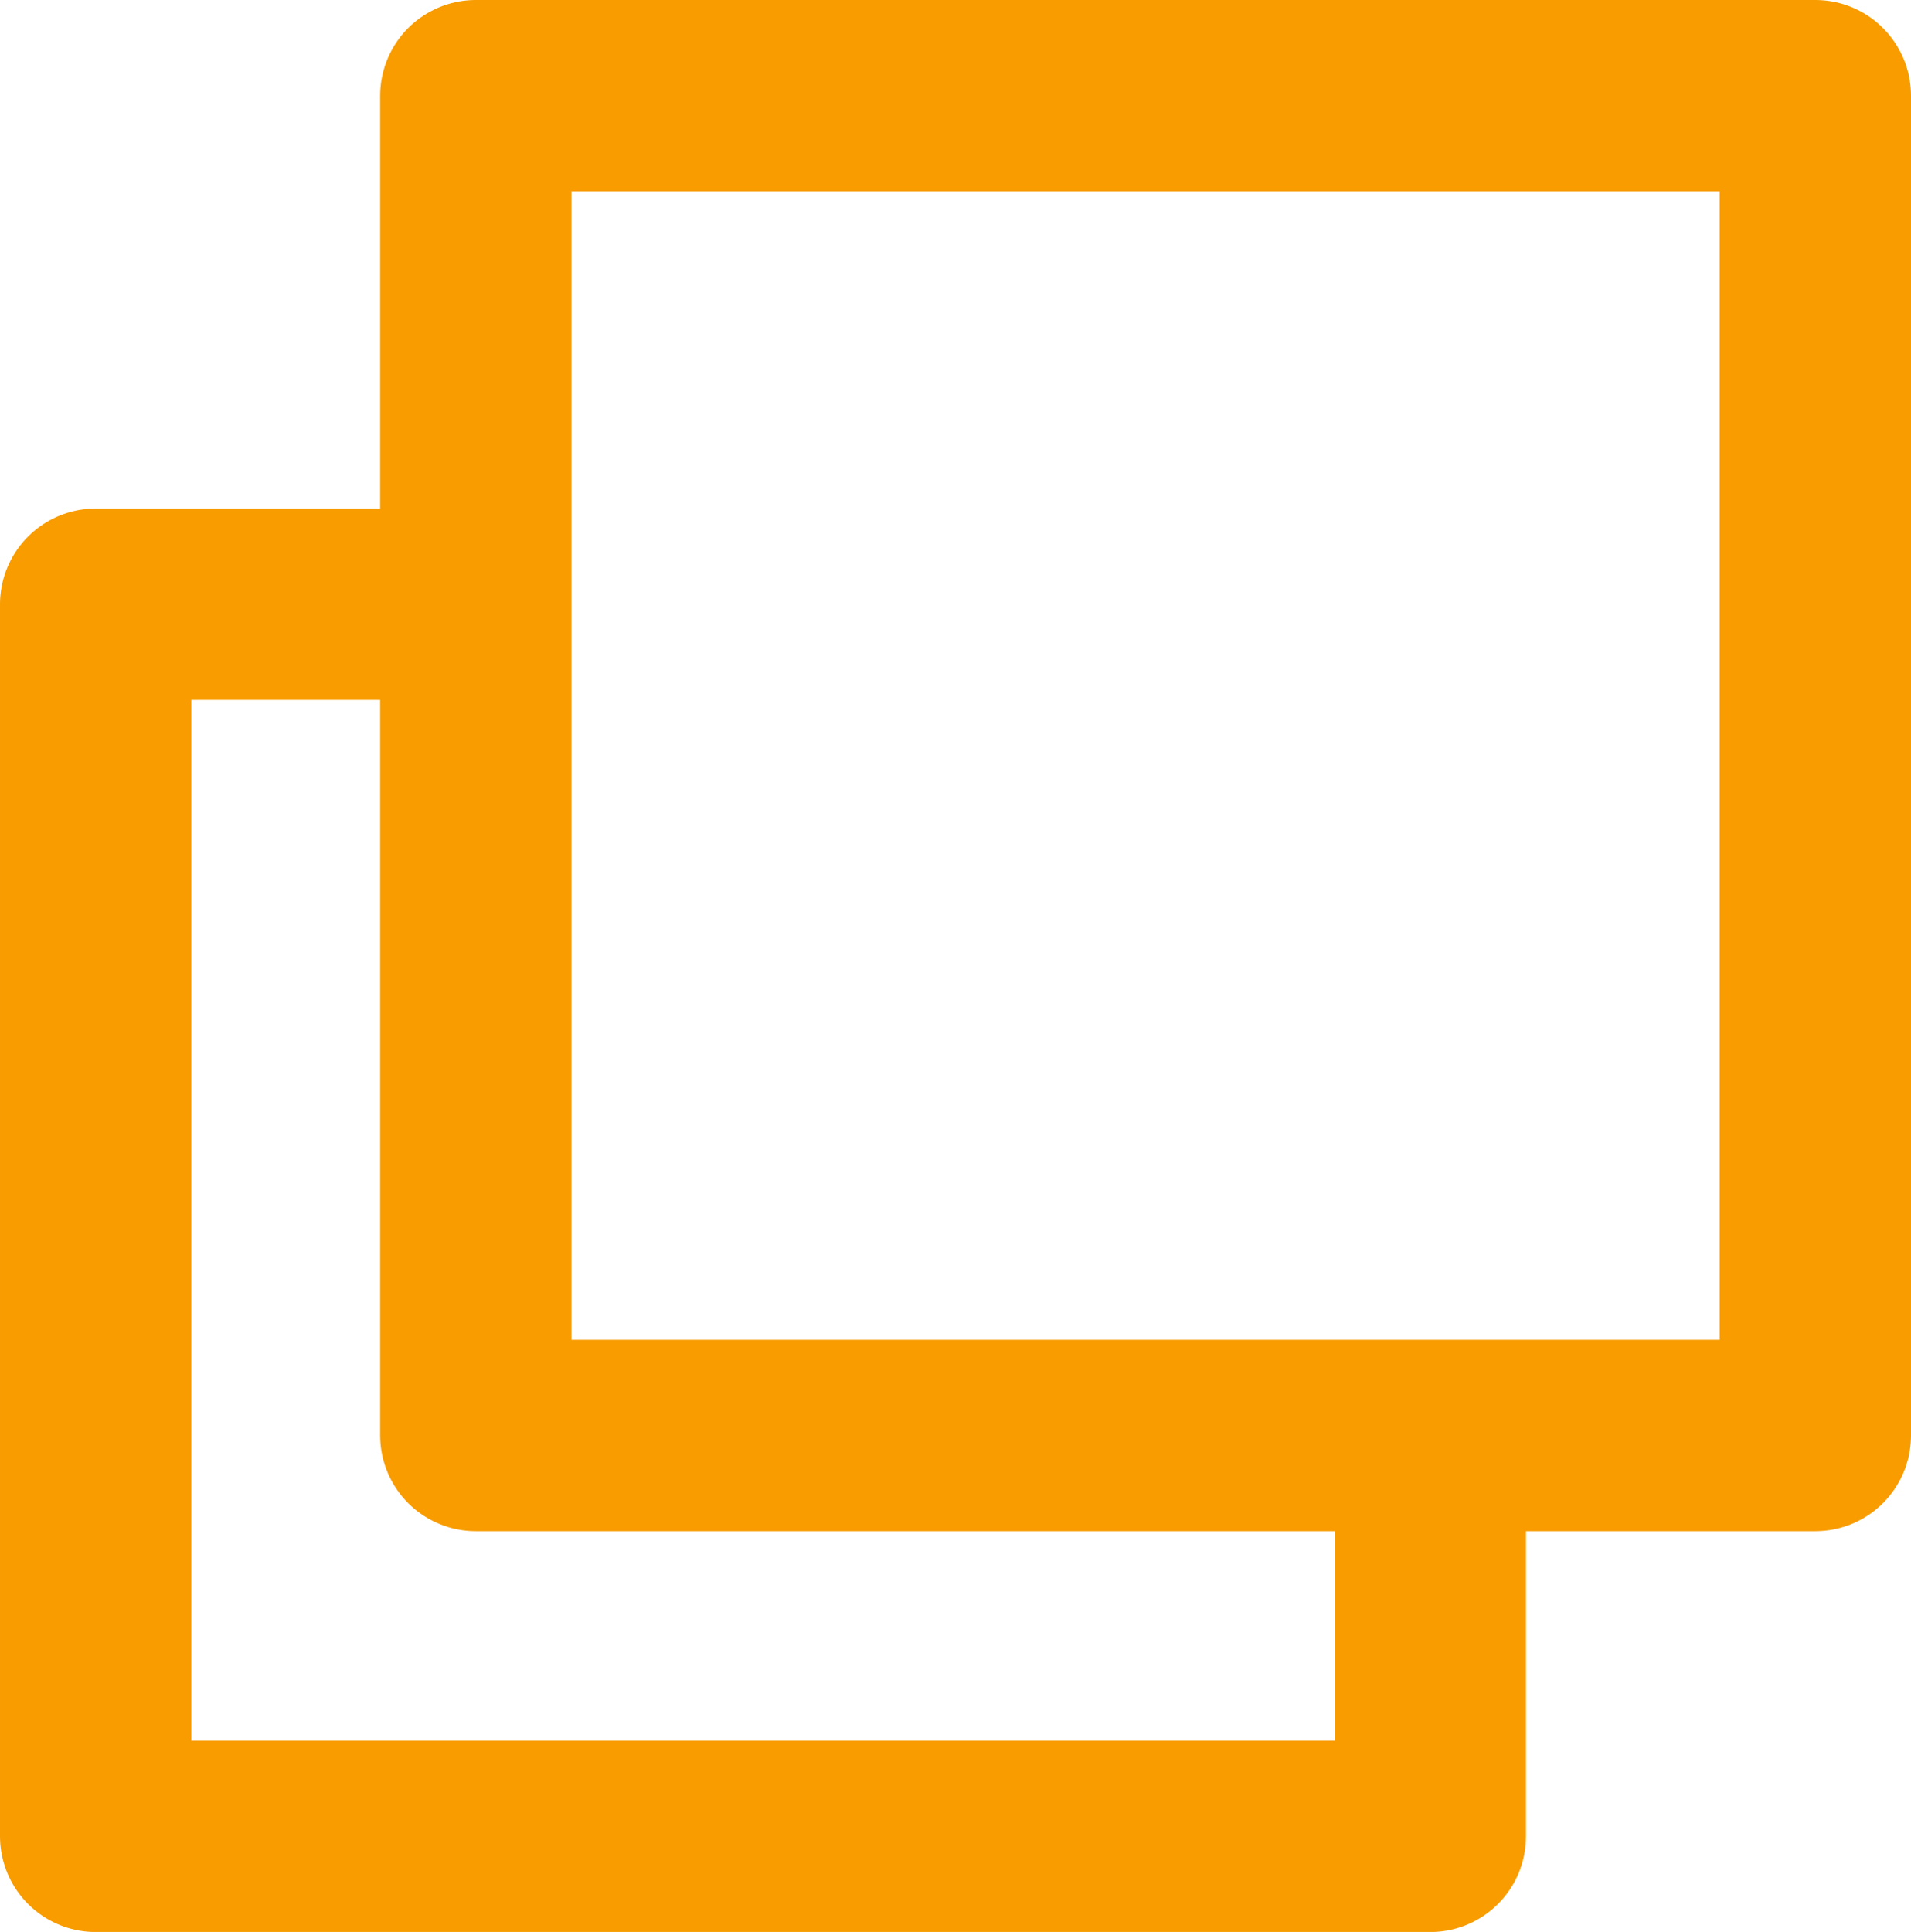
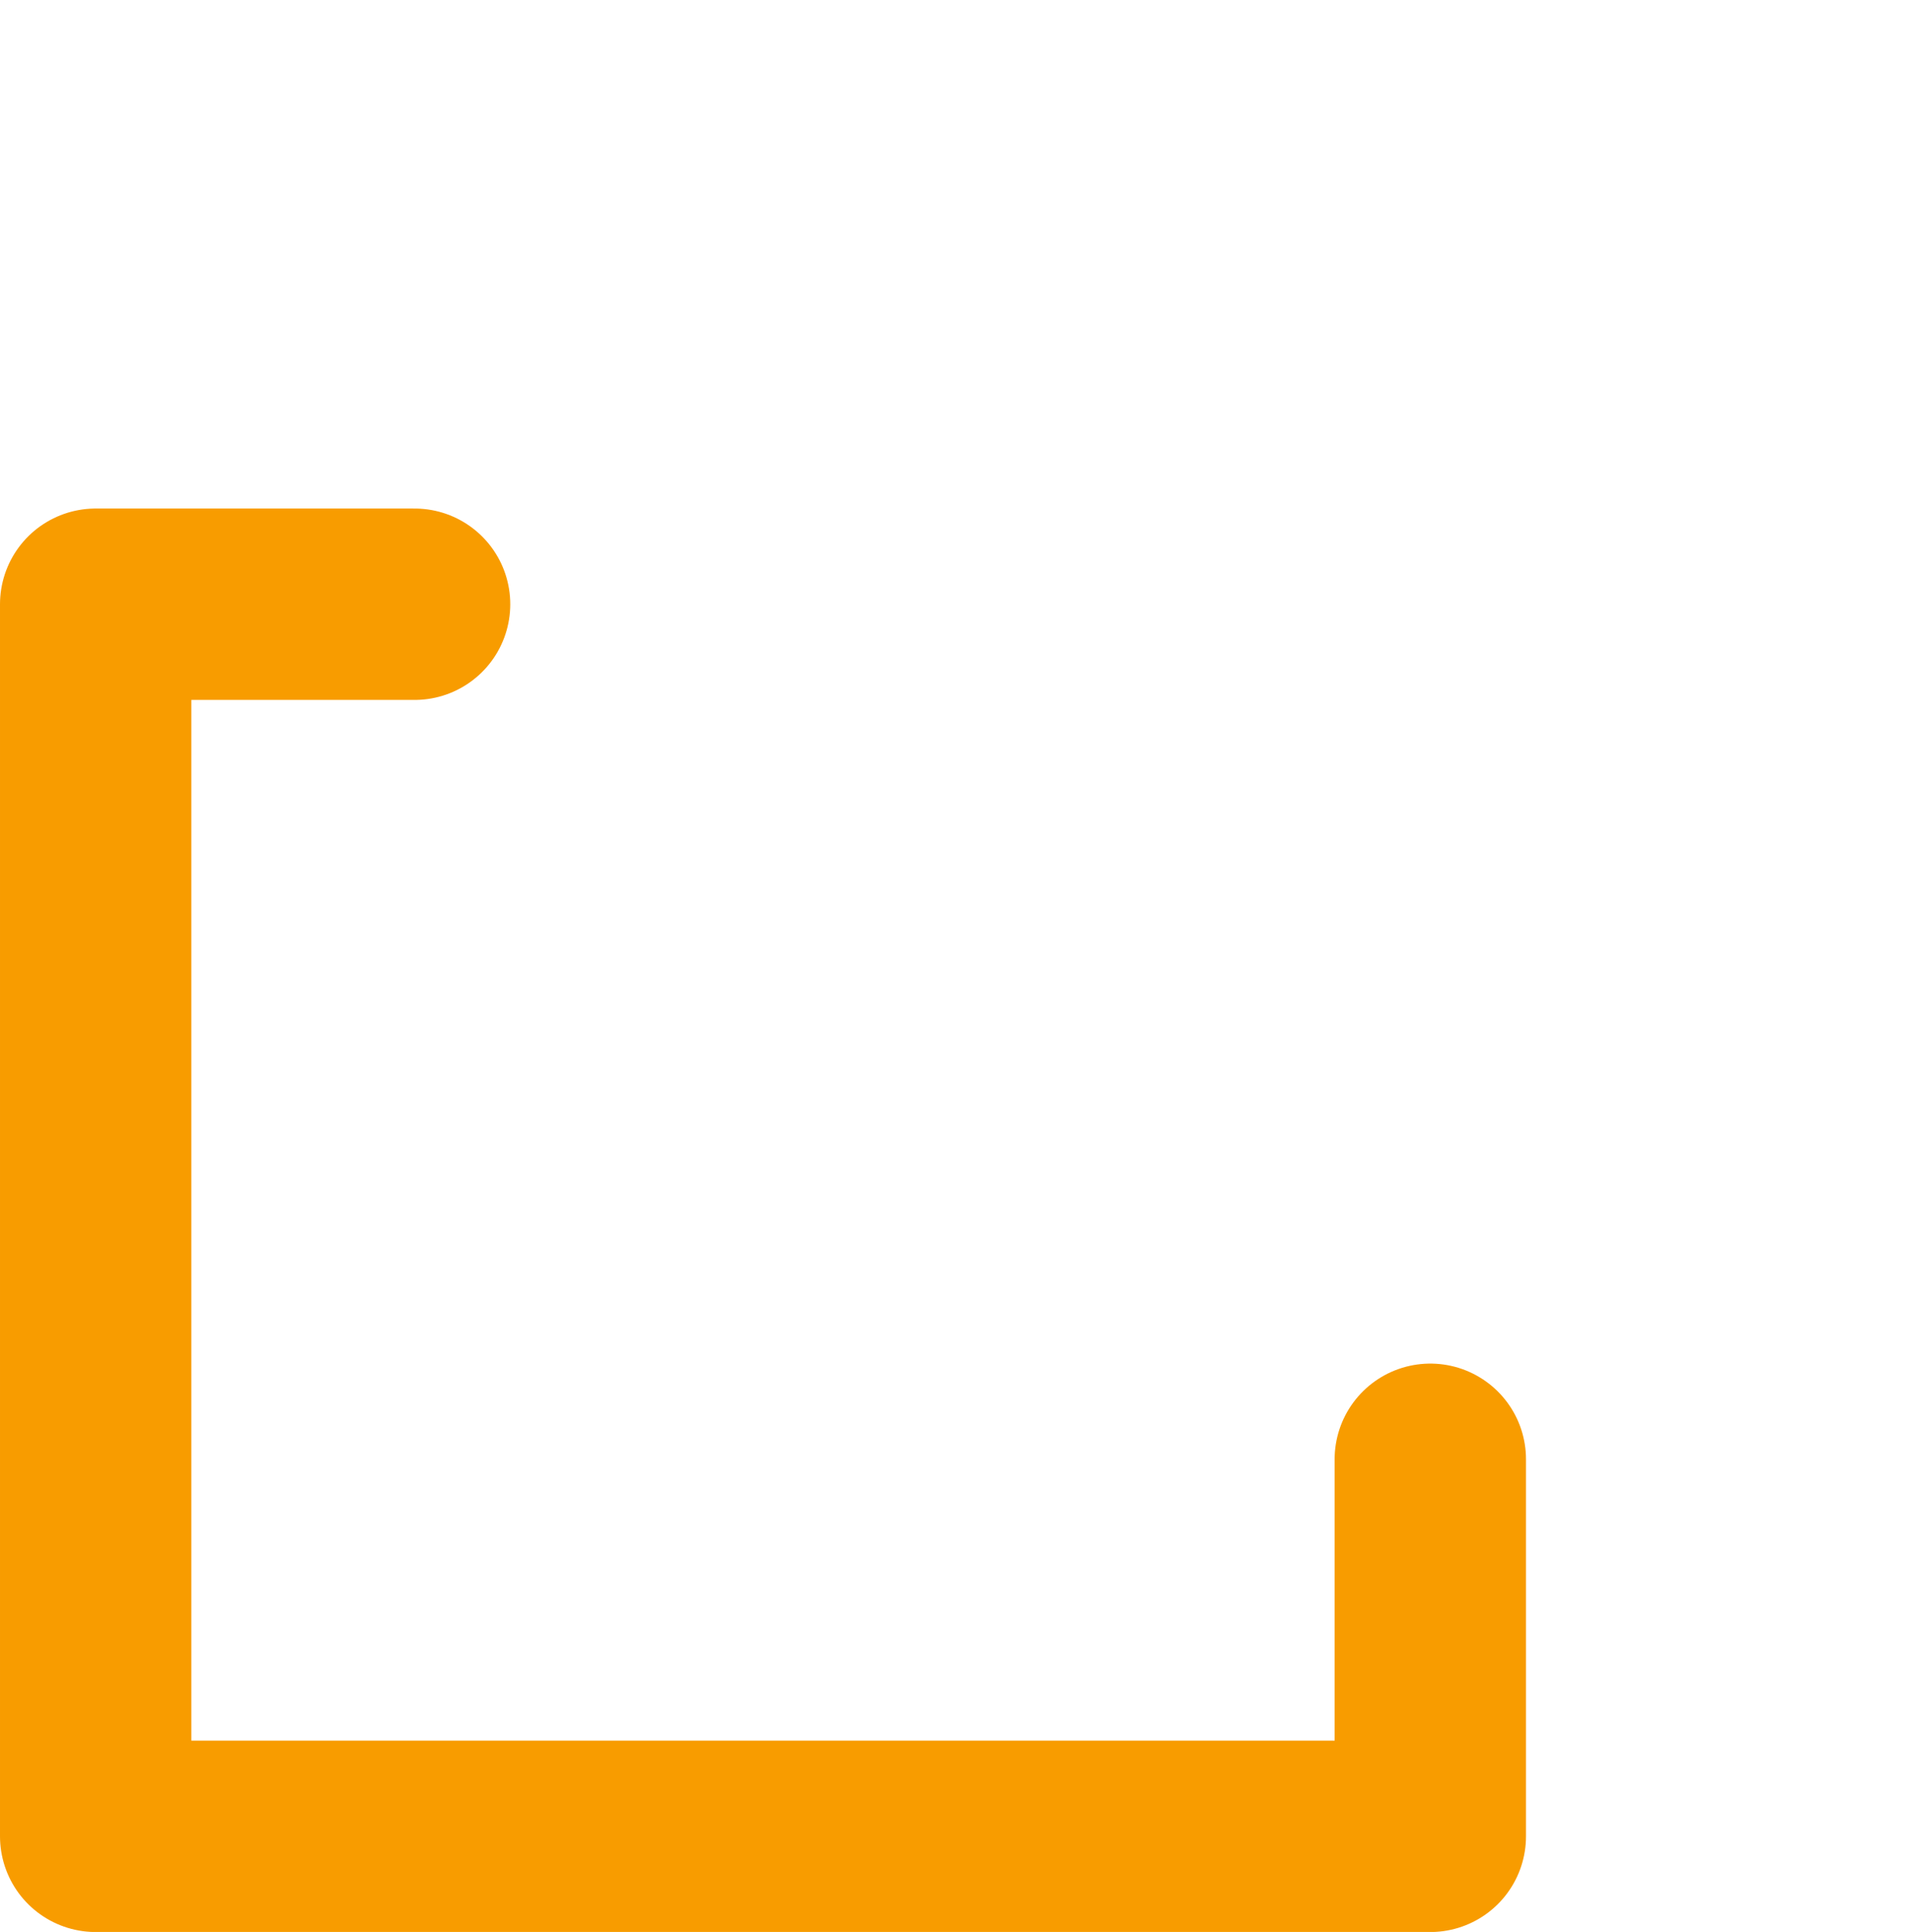
<svg xmlns="http://www.w3.org/2000/svg" width="19.973" height="20.188" viewBox="0 0 19.973 20.188">
  <g id="グループ_4393" data-name="グループ 4393" transform="translate(1533.973 1154.354) rotate(180)">
    <g id="長方形_1535" data-name="長方形 1535" transform="translate(1514 1138.354)" fill="none" stroke="#f89c00" stroke-linecap="round" stroke-linejoin="round" stroke-width="2">
      <rect width="16" height="16" stroke="none" />
-       <rect x="1" y="1" width="14" height="14" fill="none" />
    </g>
    <path id="パス_5754" data-name="パス 5754" d="M1516.024,1142.105v-3.94h13.949v12.875h-3.333" transform="translate(3 -3)" fill="none" stroke="#f89c00" stroke-linecap="round" stroke-linejoin="round" stroke-width="2" />
  </g>
</svg>